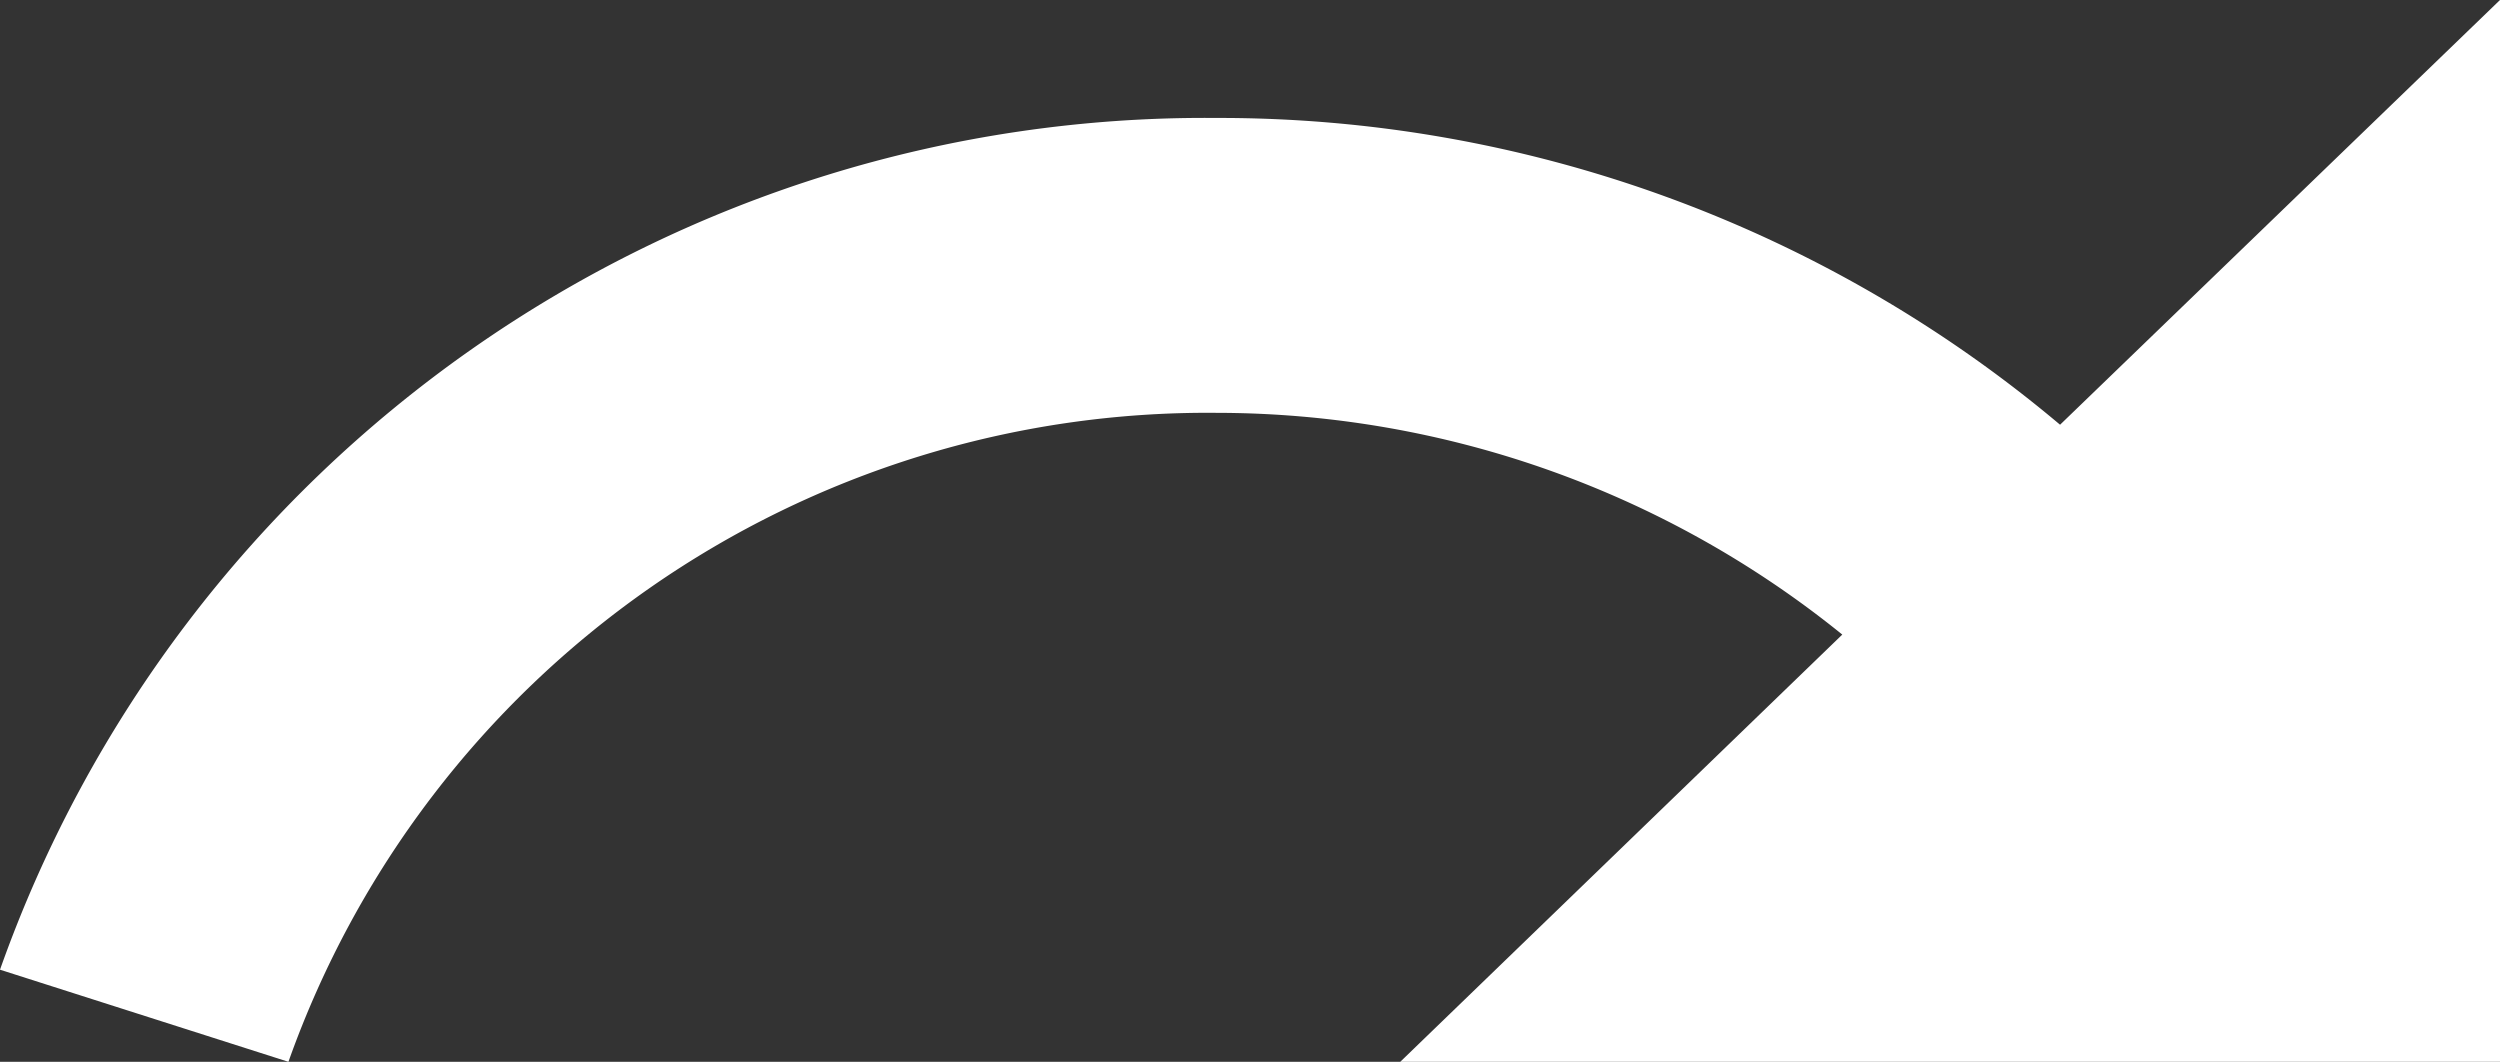
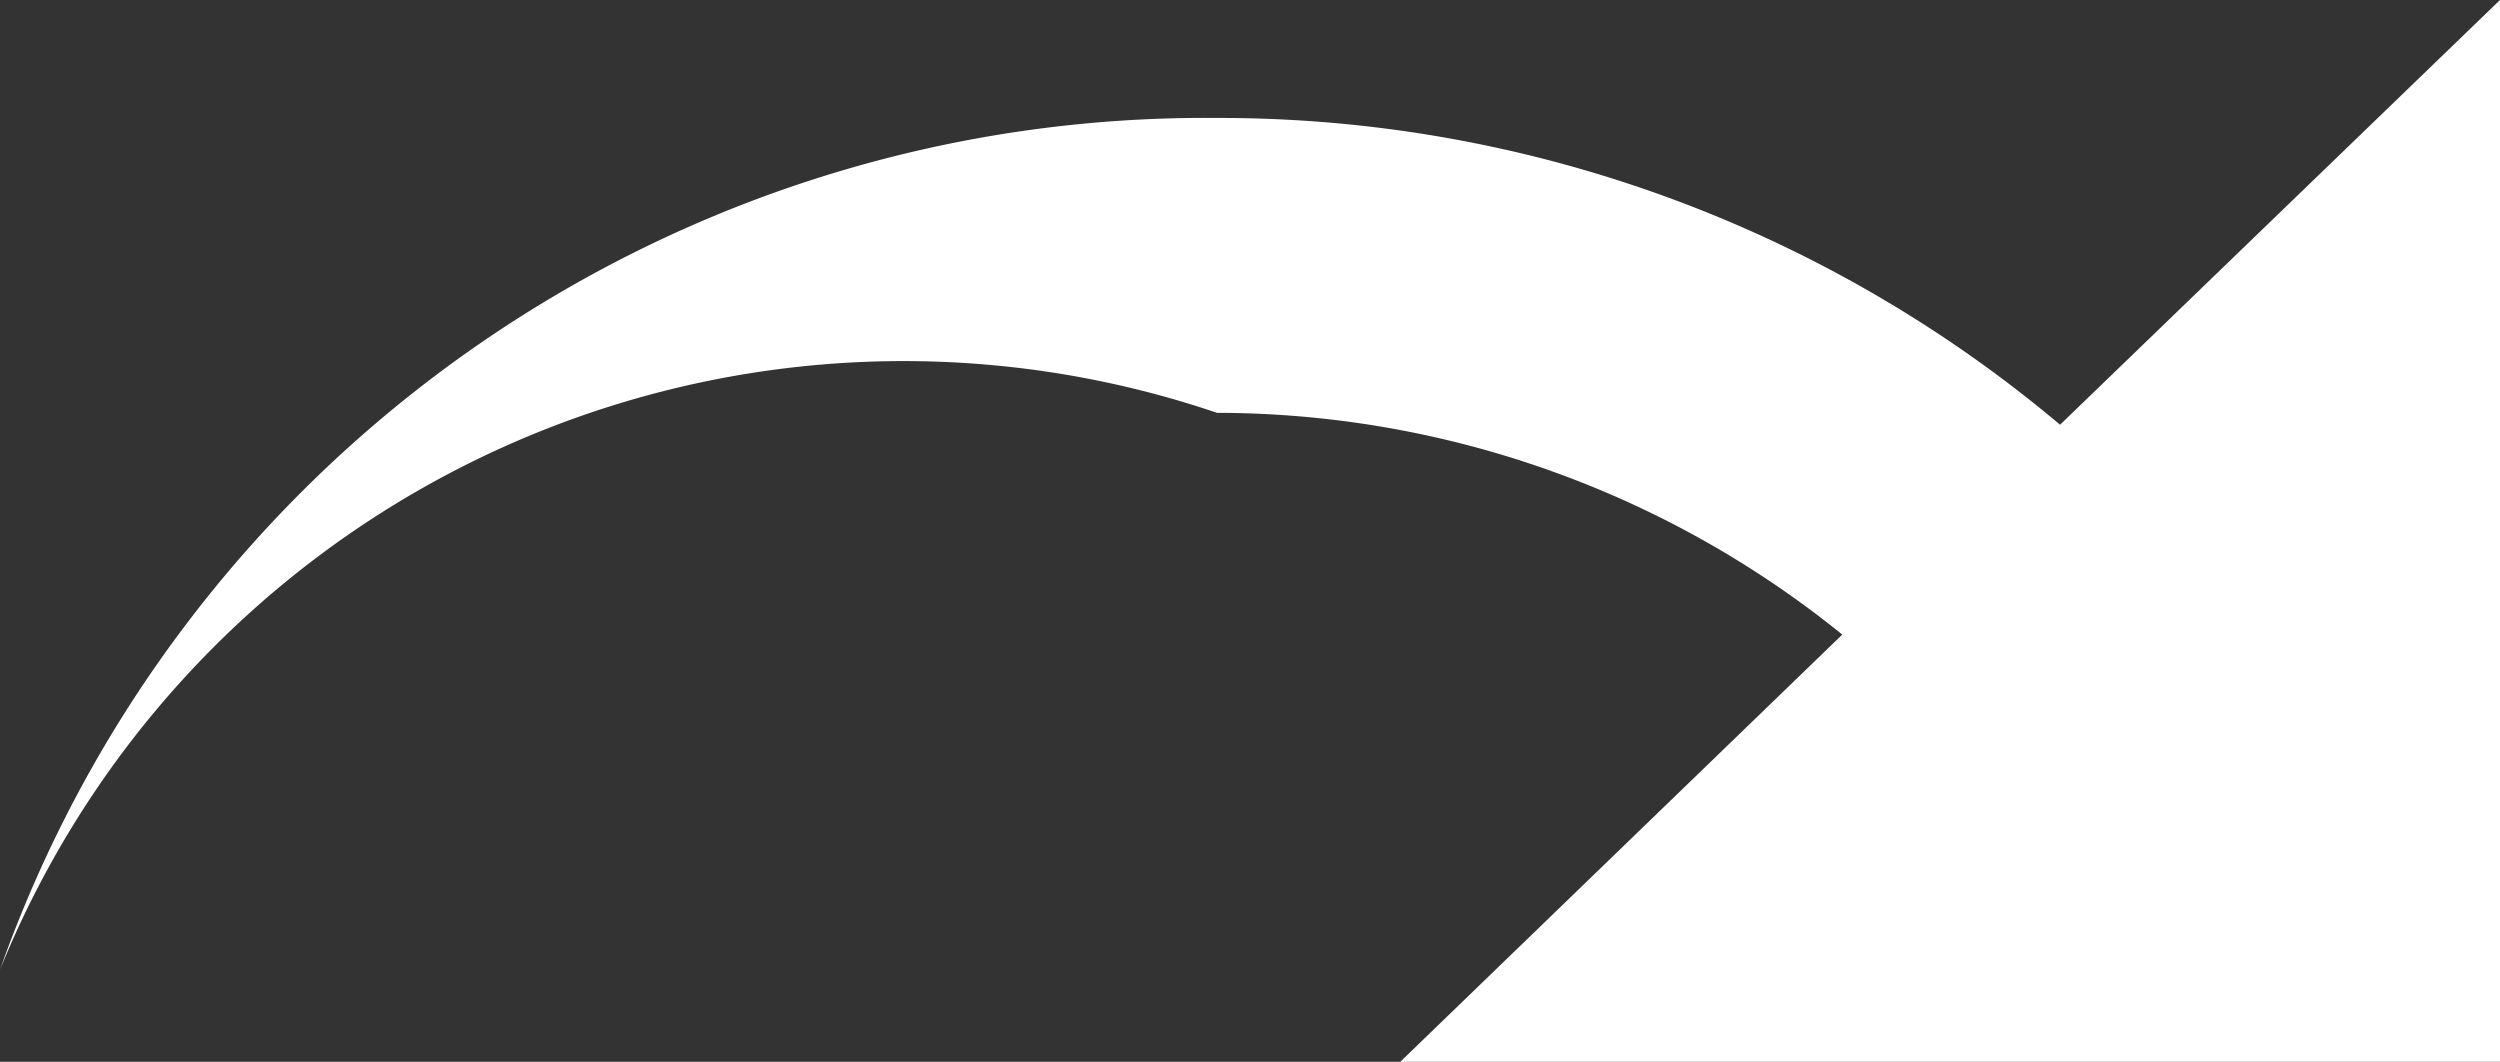
<svg xmlns="http://www.w3.org/2000/svg" width="11.996" height="5.095" viewBox="0 0 11.996 5.095">
  <rect x="0" y="0" width="11.996" height="5.095" fill="#333333" stroke="none" />
-   <path id="Path_17817" data-name="Path 17817" d="M11.425,9.038A6.263,6.263,0,0,0,7.38,7.566a6.134,6.134,0,0,0-5.84,4.087l1.384.442A4.679,4.679,0,0,1,7.38,8.981a4.776,4.776,0,0,1,3,1.064L8.259,12.095h5.277V7Z" transform="translate(-1.54 -7)" fill="#fff" />
+   <path id="Path_17817" data-name="Path 17817" d="M11.425,9.038A6.263,6.263,0,0,0,7.38,7.566a6.134,6.134,0,0,0-5.84,4.087A4.679,4.679,0,0,1,7.38,8.981a4.776,4.776,0,0,1,3,1.064L8.259,12.095h5.277V7Z" transform="translate(-1.54 -7)" fill="#fff" />
</svg>